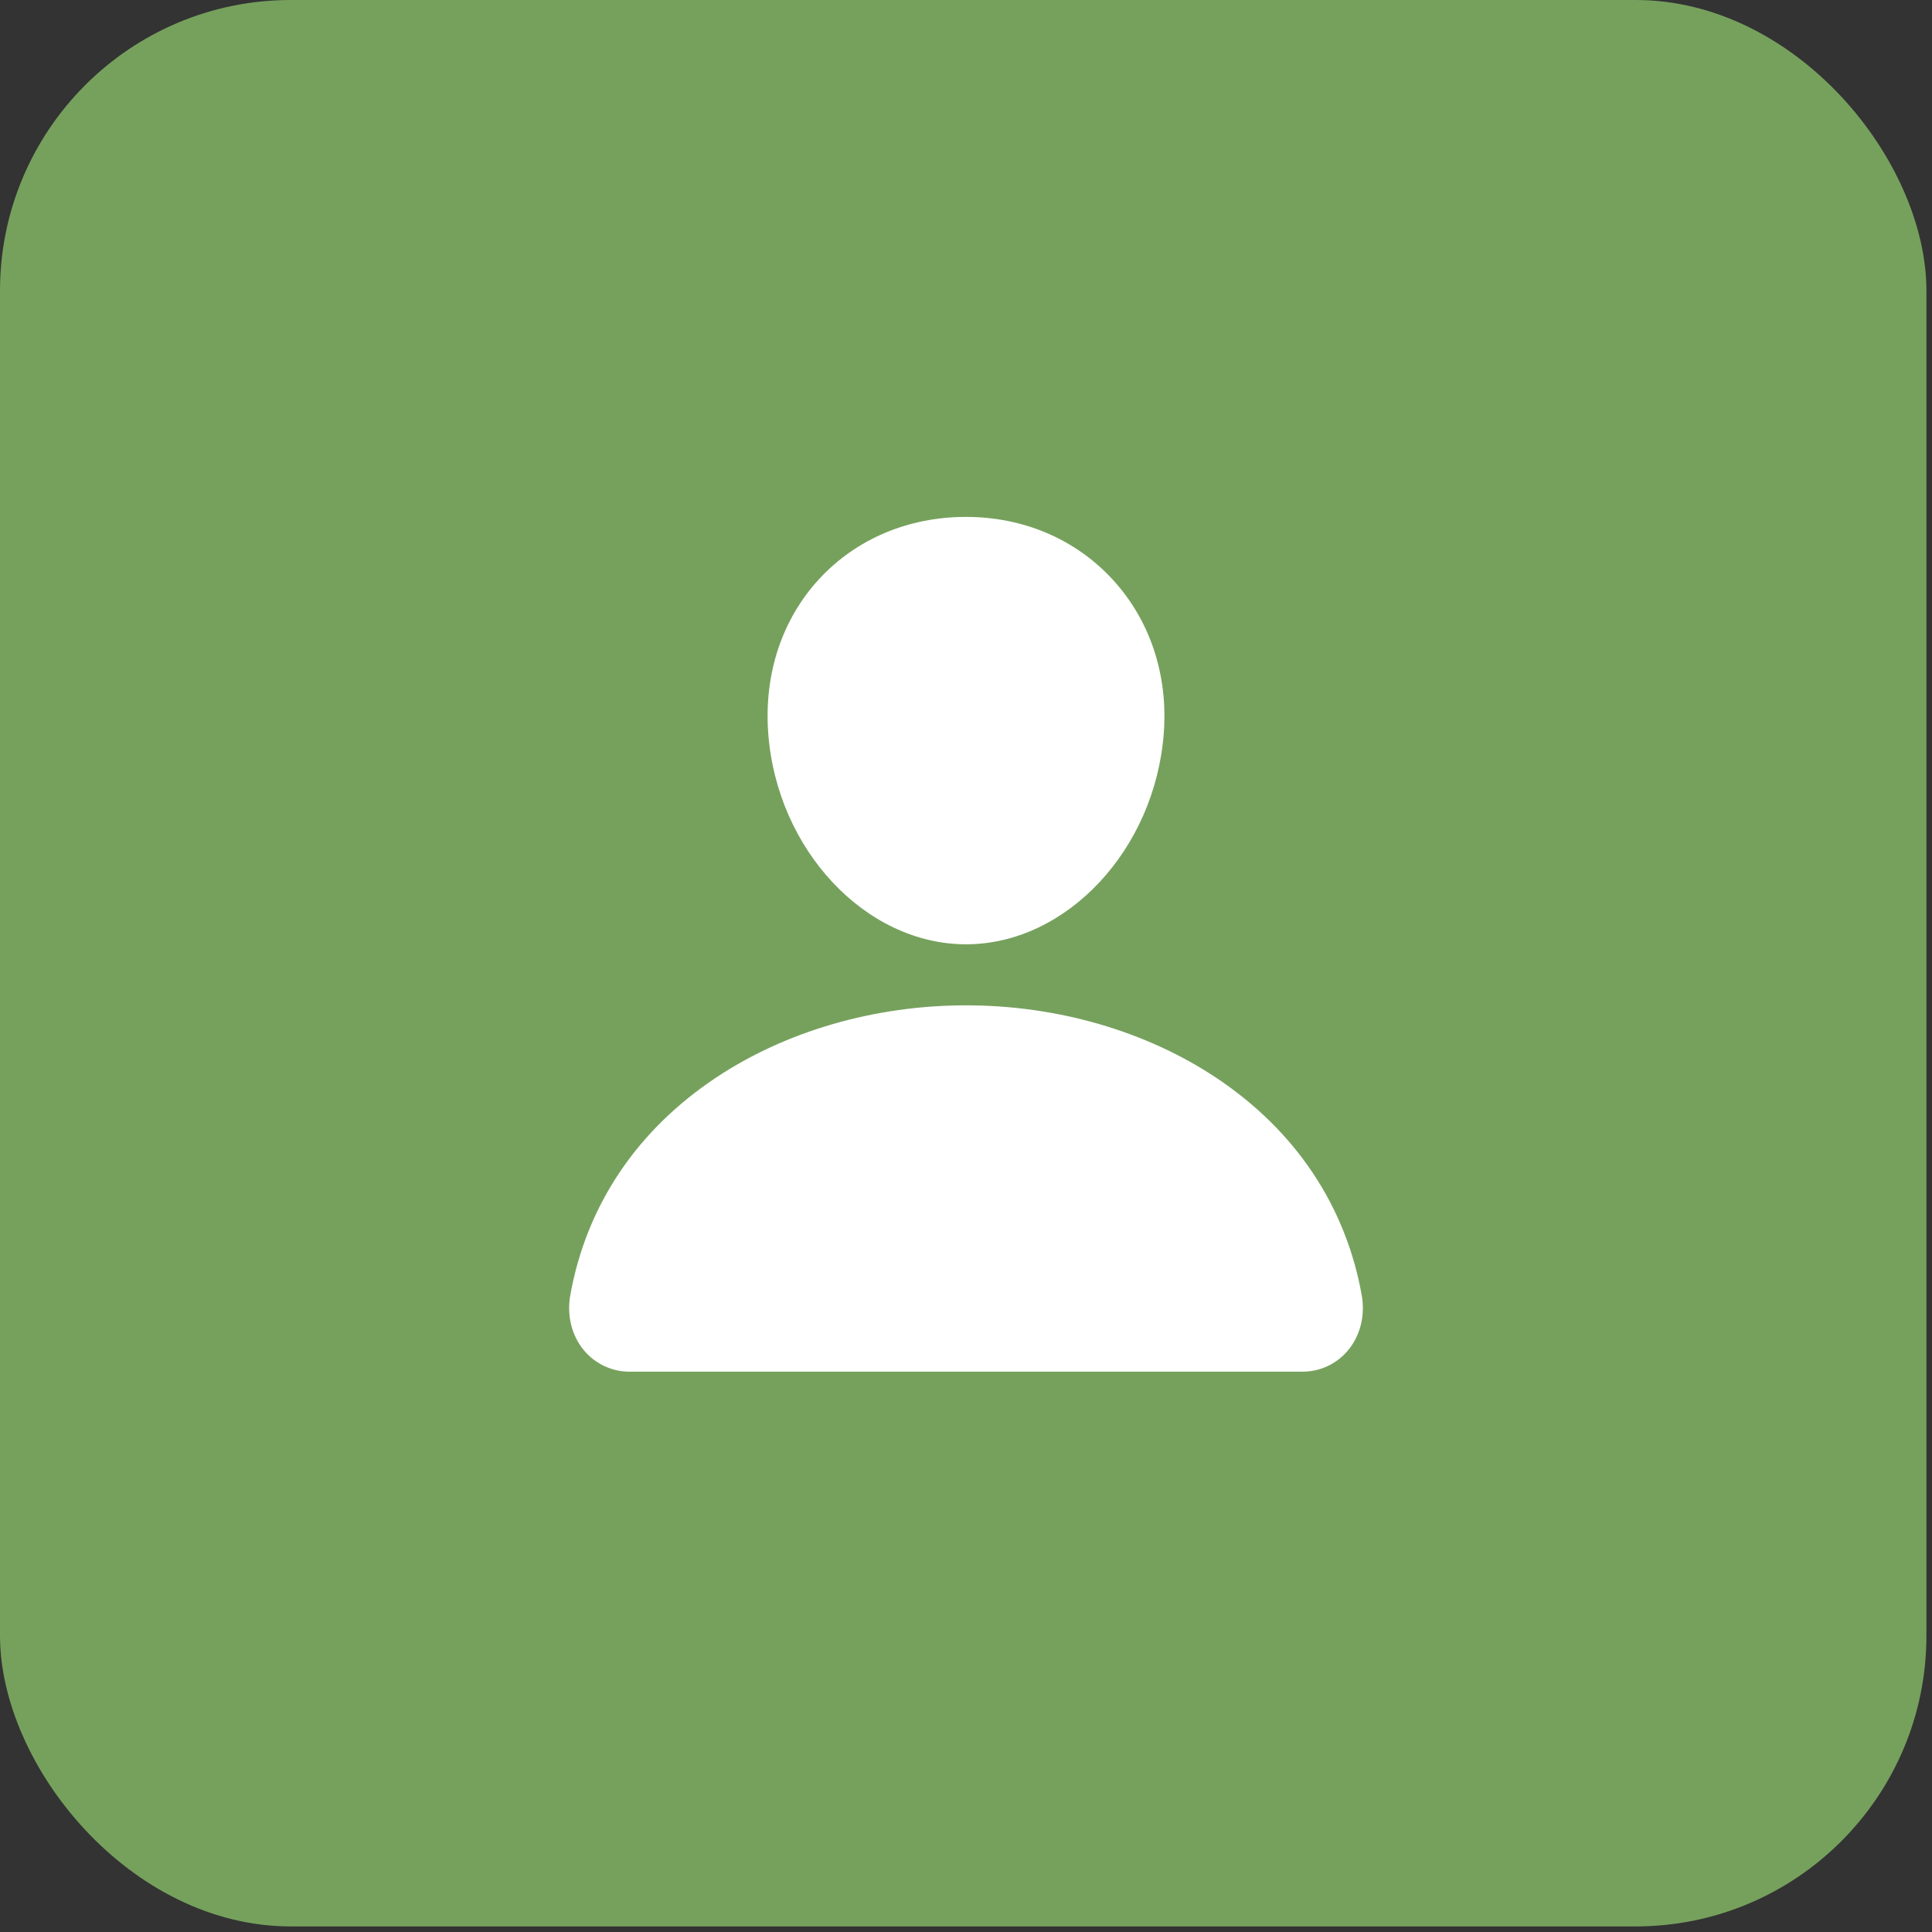
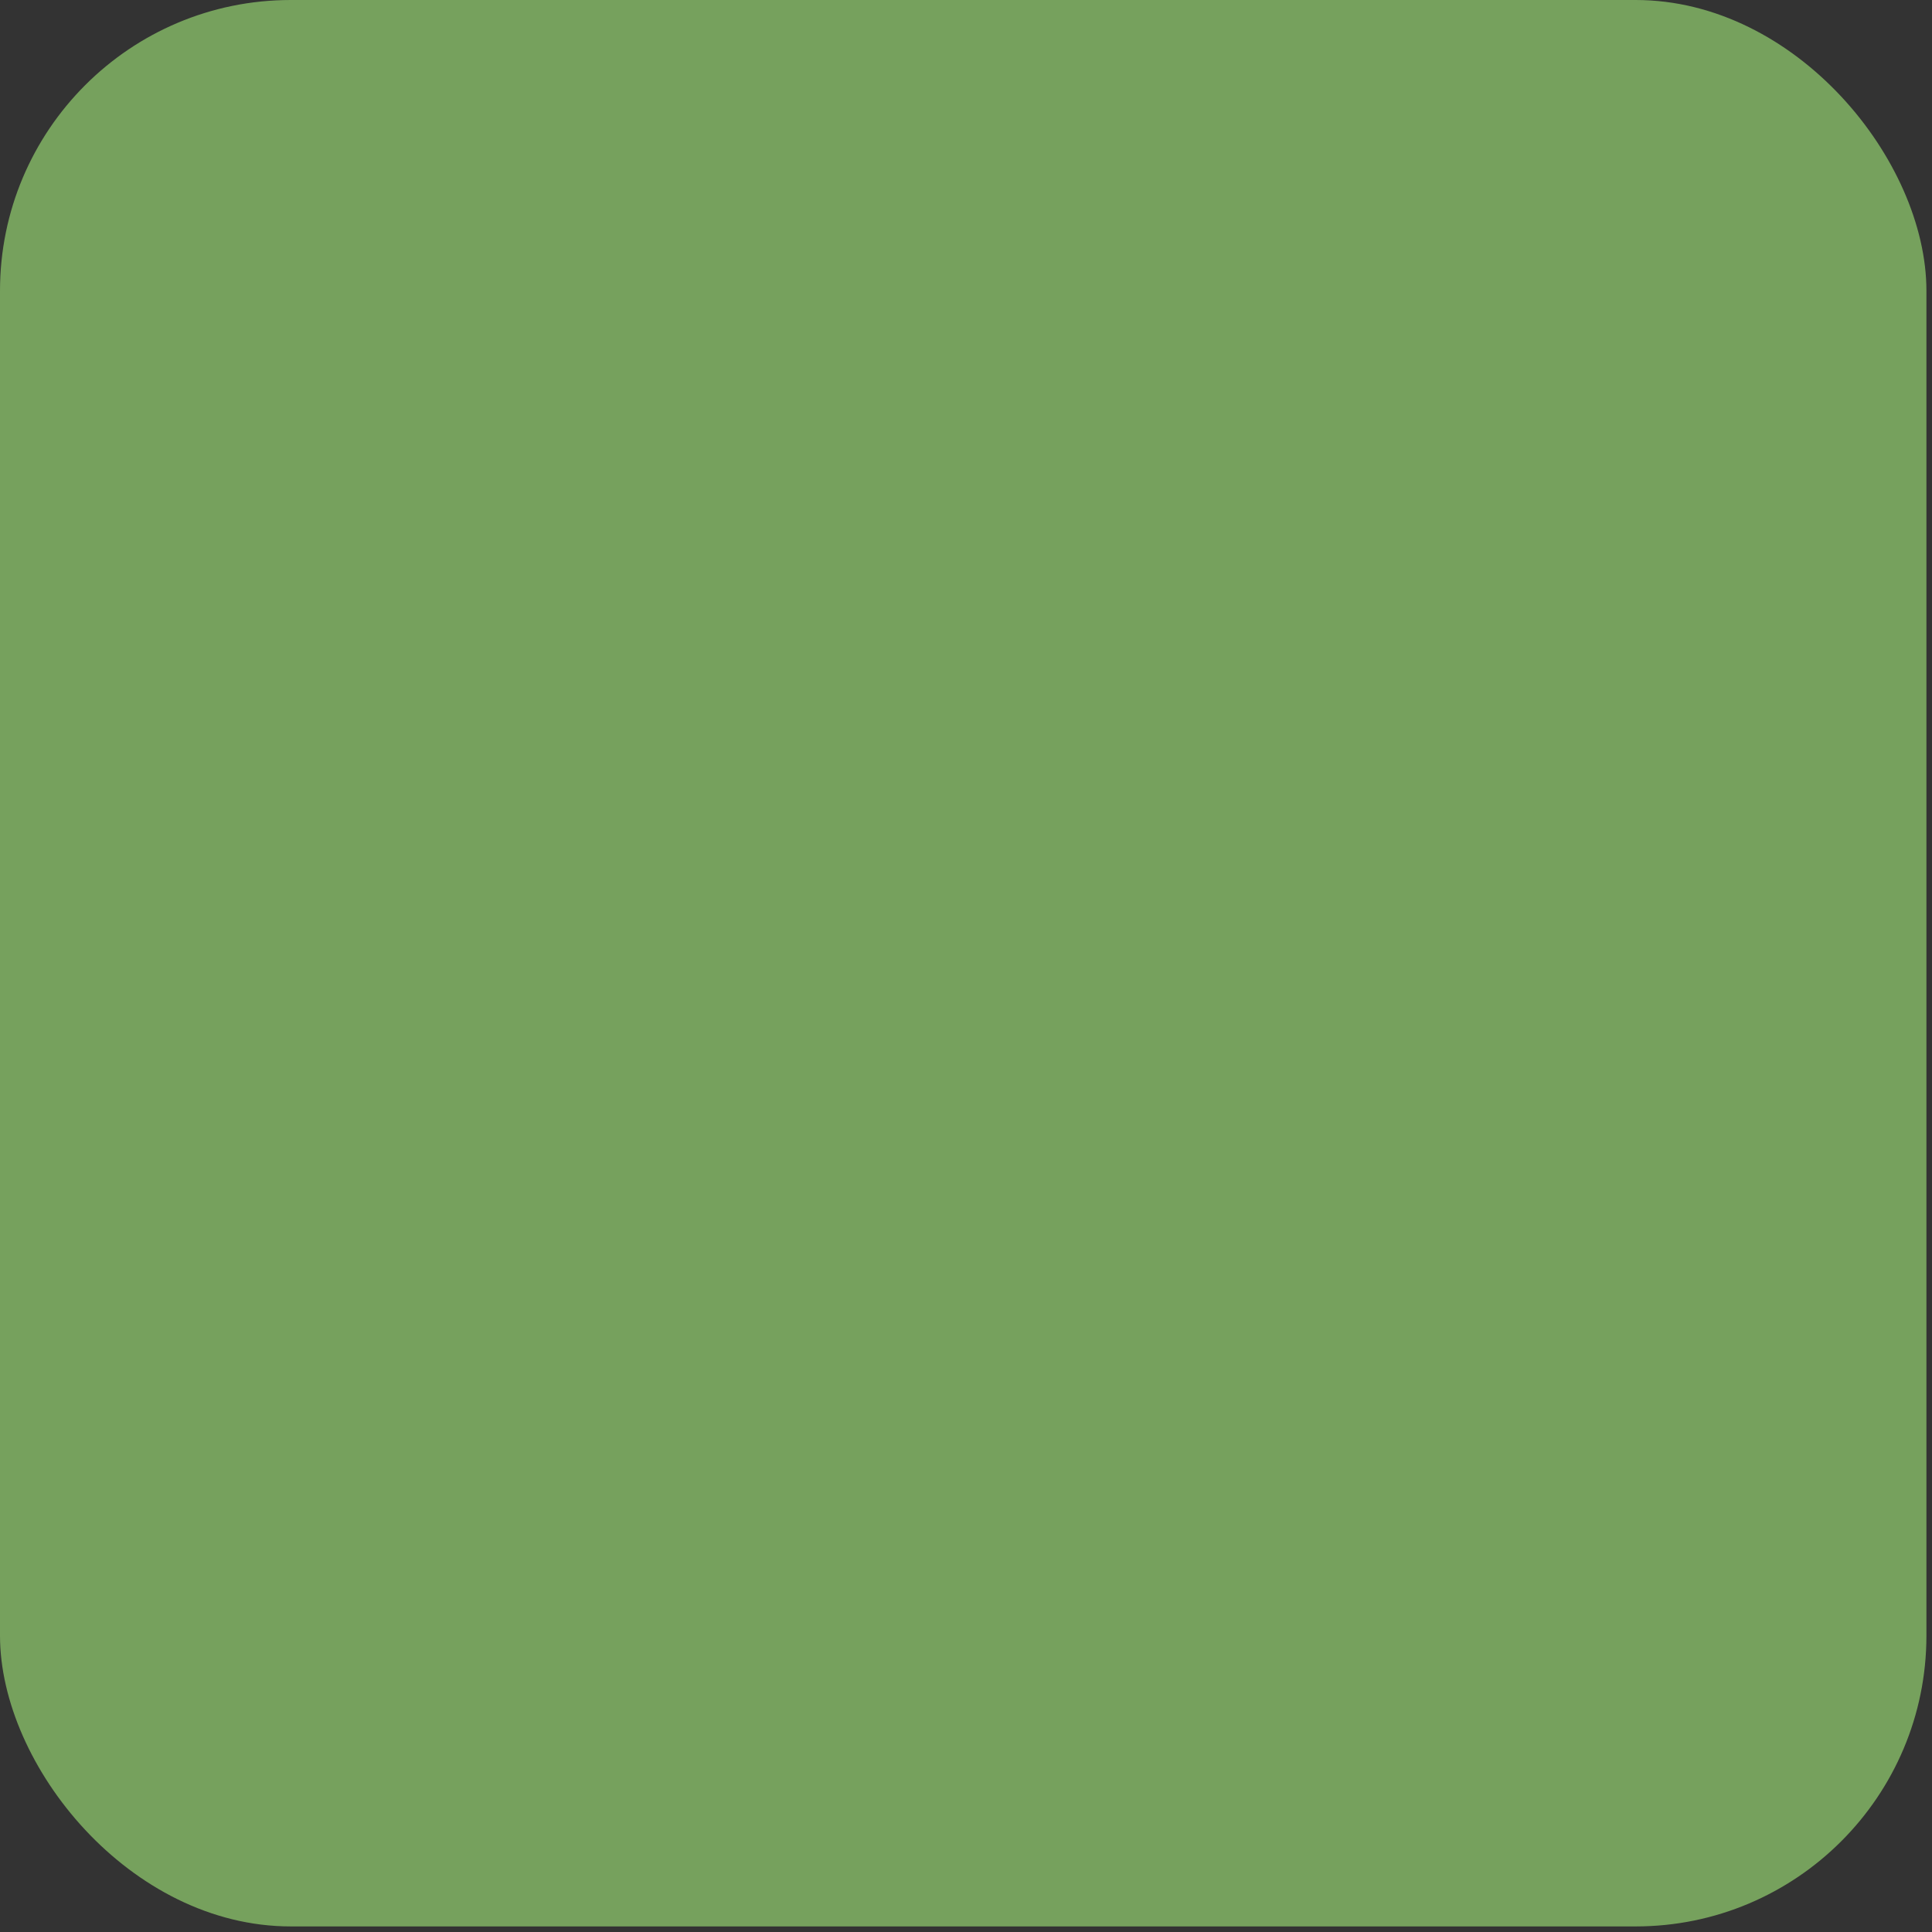
<svg xmlns="http://www.w3.org/2000/svg" width="89" height="89" viewBox="0 0 89 89" fill="none">
  <rect x="0" y="0" width="89" height="89" fill="#333333" stroke="none" />
  <rect width="88.743" height="88.743" rx="13.395" fill="#76A15D" />
-   <path d="M51.236 26.676C49.526 24.829 47.137 23.812 44.5 23.812C41.849 23.812 39.453 24.823 37.75 26.658C36.029 28.514 35.191 31.035 35.388 33.758C35.778 39.13 39.865 43.5 44.5 43.5C49.135 43.5 53.215 39.131 53.612 33.76C53.811 31.062 52.967 28.545 51.236 26.676ZM59.969 63.188H29.031C28.626 63.193 28.225 63.108 27.857 62.938C27.489 62.769 27.164 62.52 26.904 62.209C26.333 61.526 26.103 60.594 26.273 59.651C27.015 55.536 29.33 52.079 32.969 49.652C36.201 47.498 40.296 46.312 44.5 46.312C48.704 46.312 52.799 47.499 56.031 49.652C59.67 52.078 61.985 55.535 62.727 59.65C62.897 60.593 62.667 61.526 62.096 62.208C61.836 62.519 61.511 62.769 61.143 62.938C60.775 63.108 60.374 63.193 59.969 63.188Z" fill="white" />
</svg>